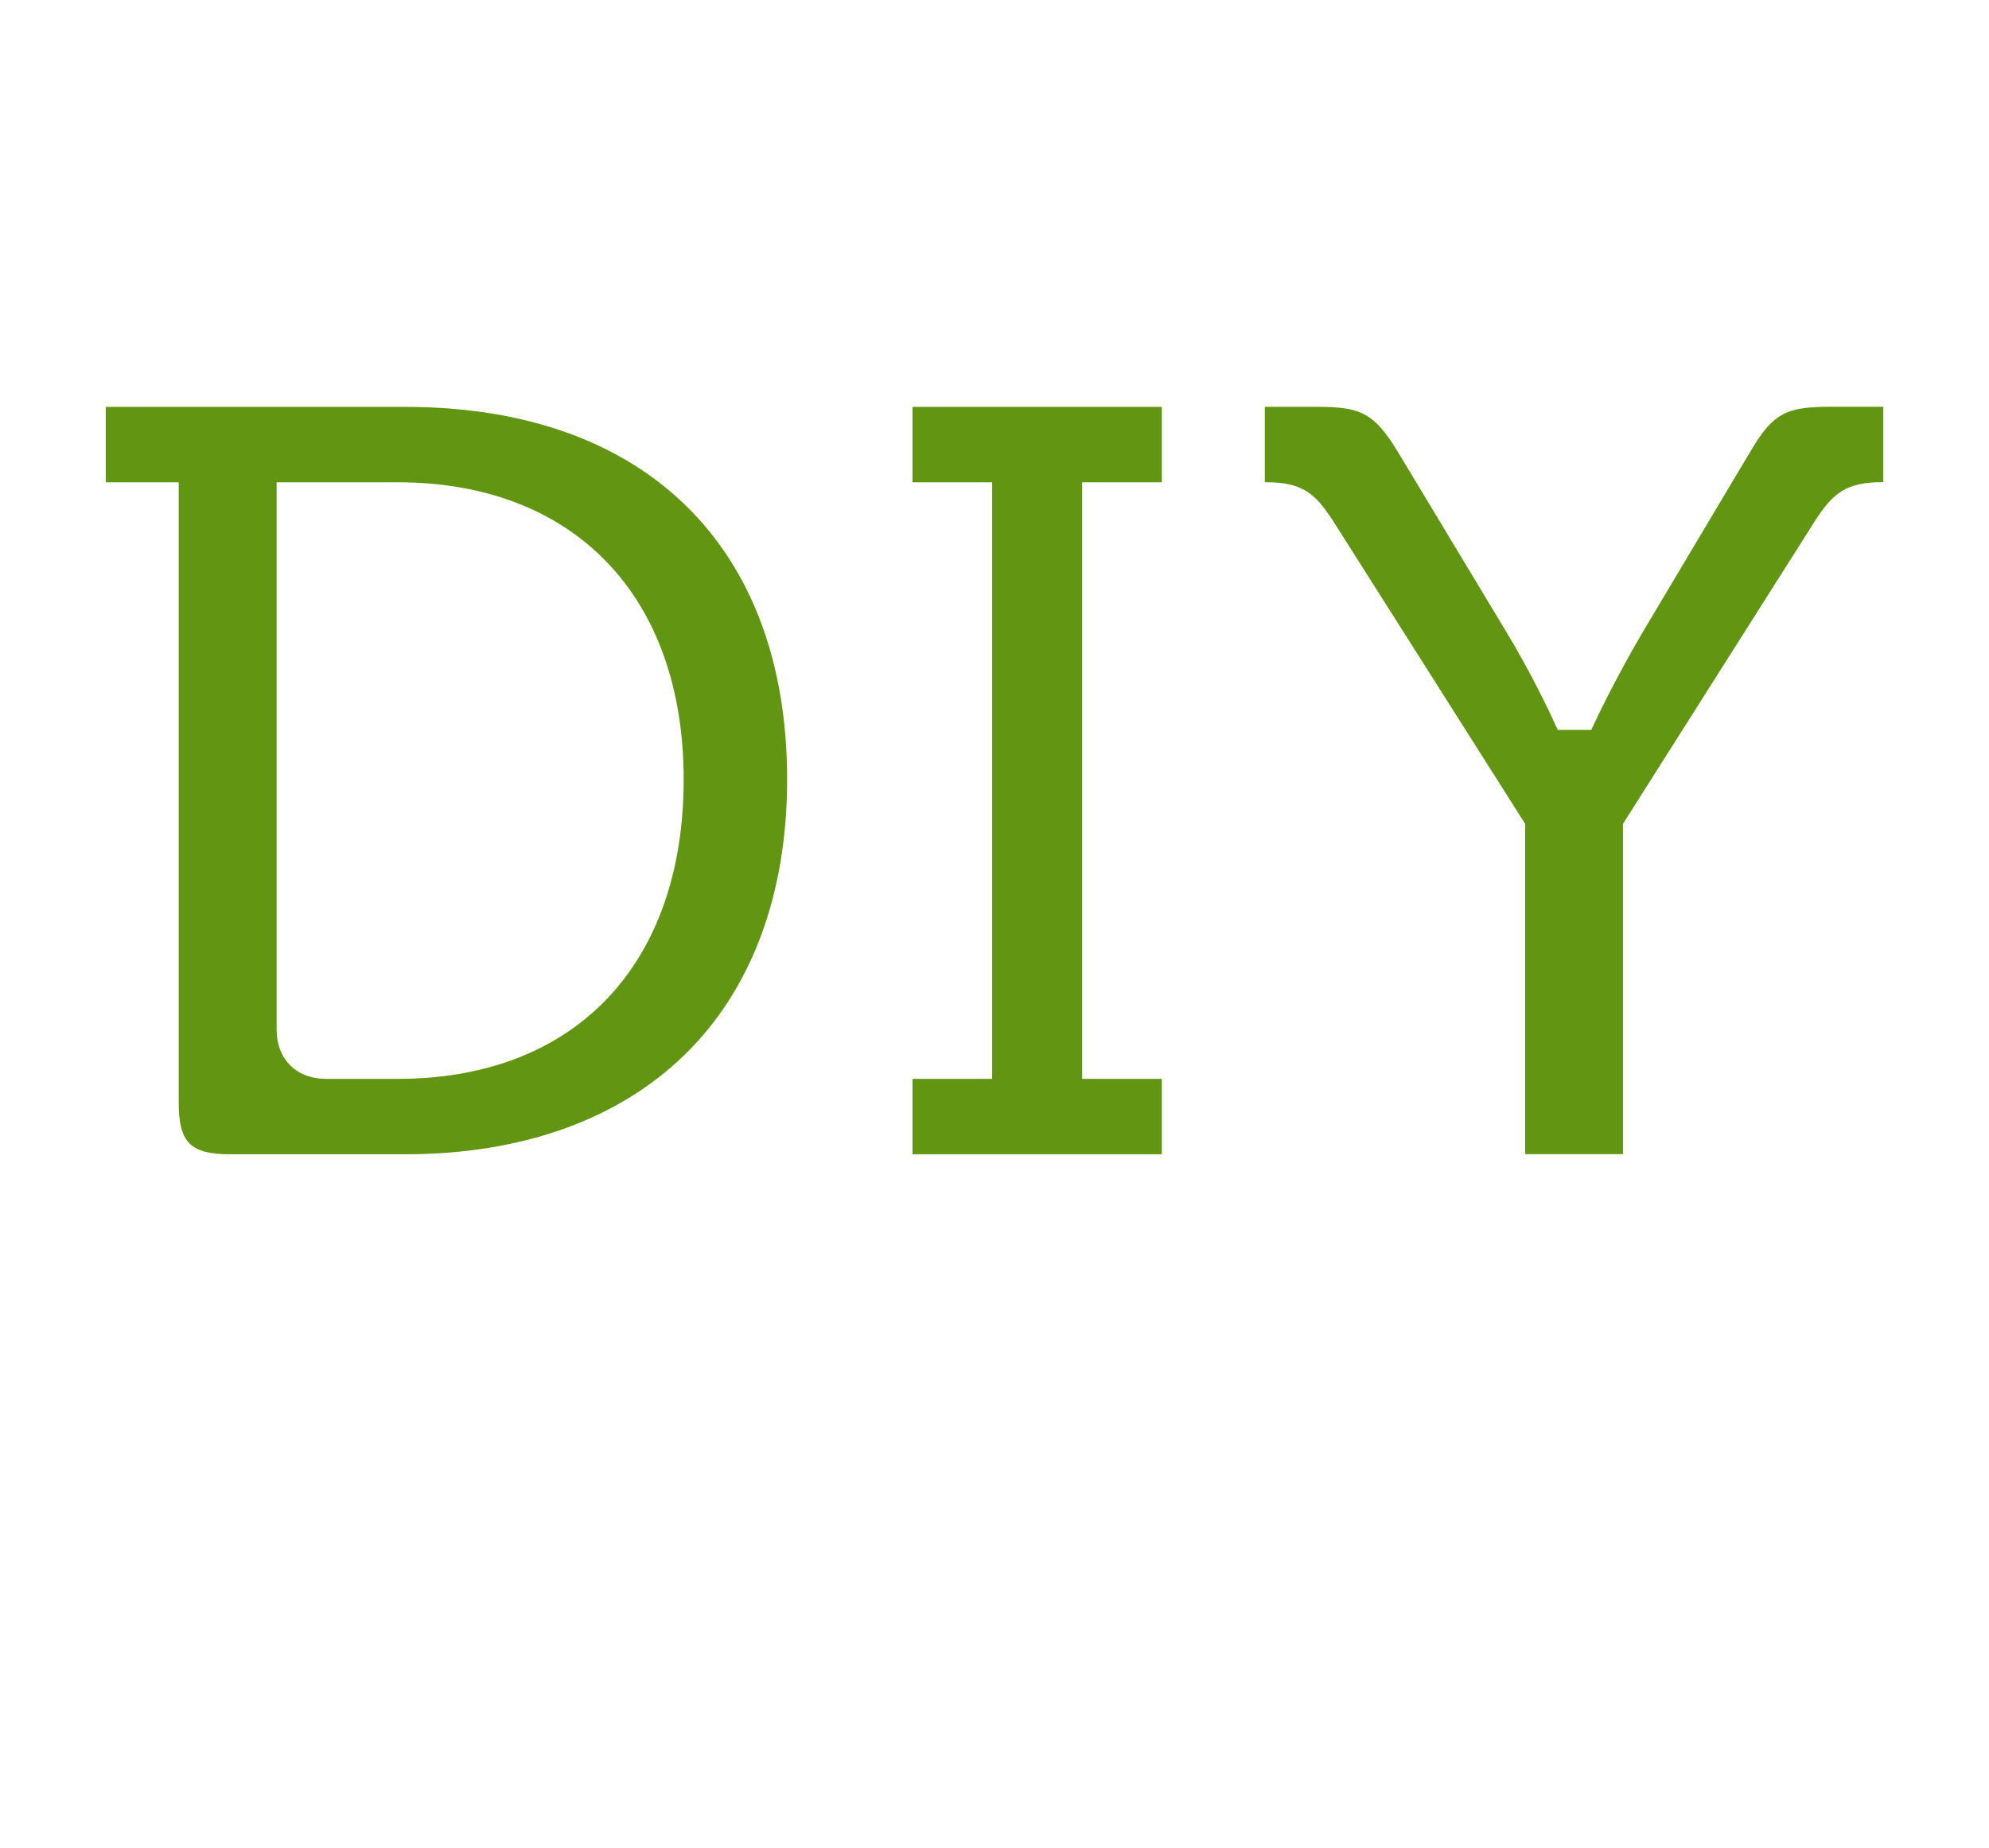
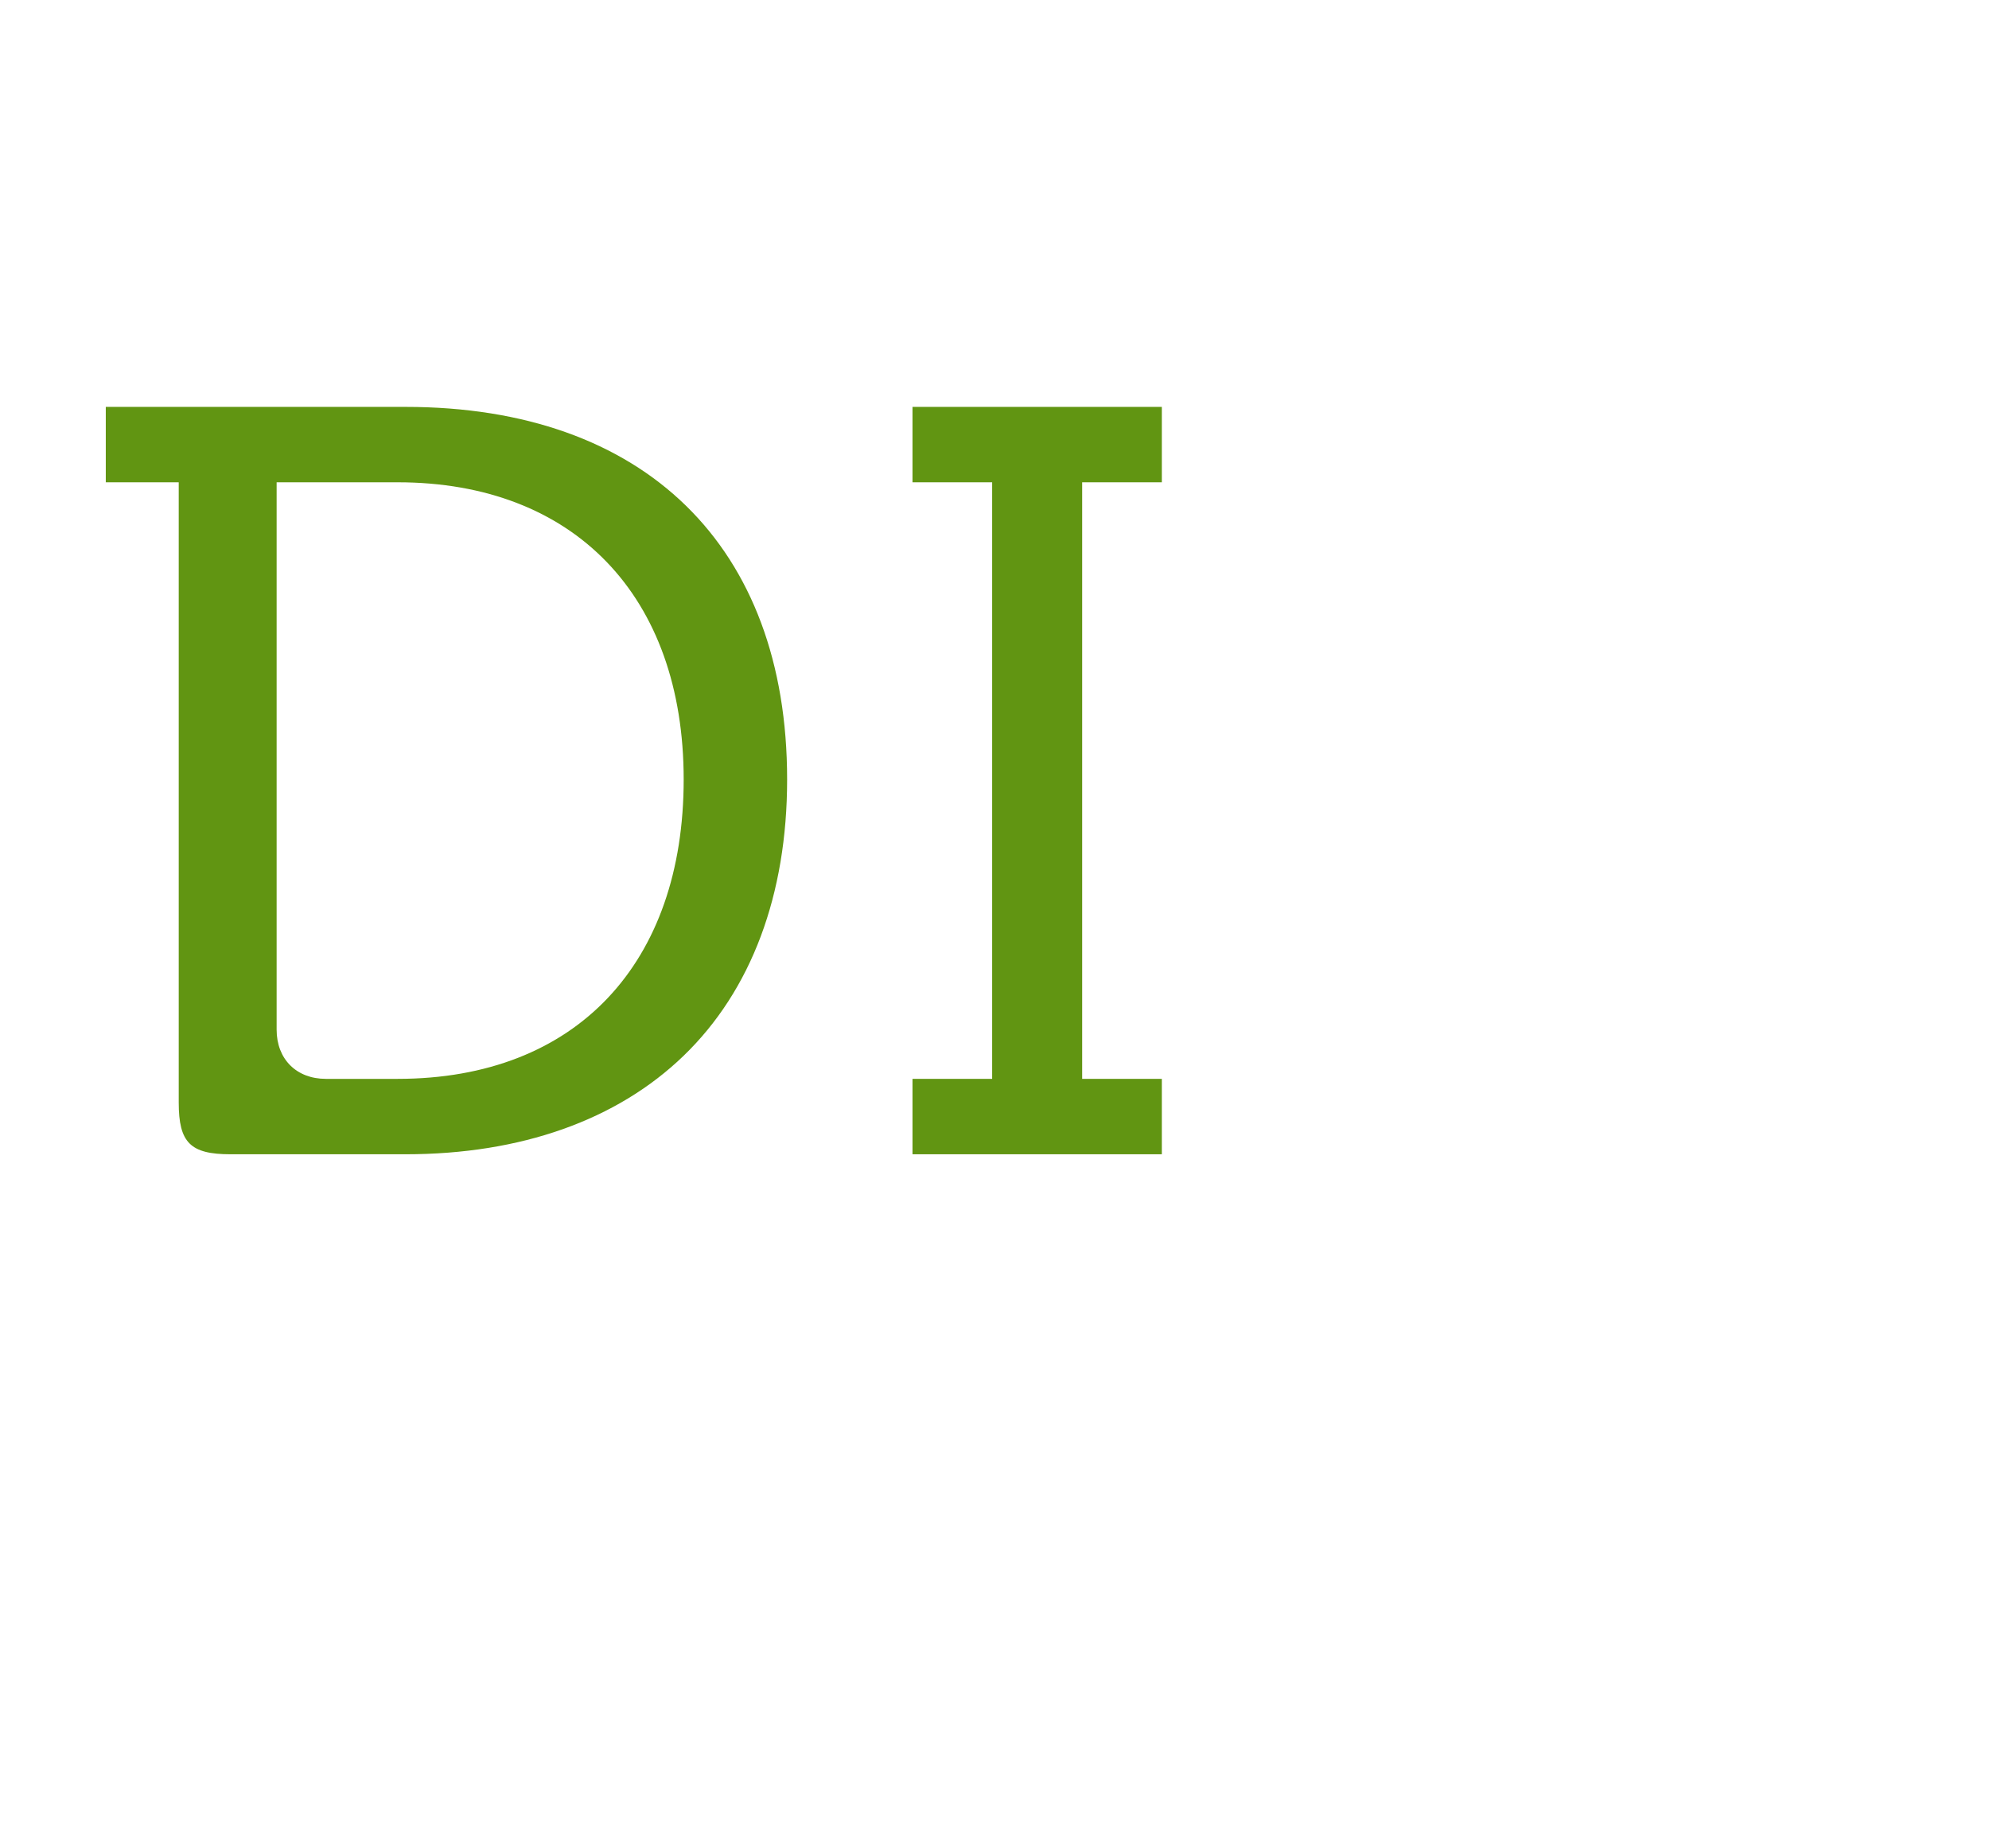
<svg xmlns="http://www.w3.org/2000/svg" id="_ëÎÓÈ_1" data-name="ëÎÓÈ_1" version="1.1" viewBox="0 0 322.84 300">
  <defs>
    <style>
      .st0 {
        fill: #619512;
      }
    </style>
  </defs>
  <path class="st0" d="M65.81,66.05H17.17v12.24h11.84v100.68c0,6.51,1.88,8.4,8.4,8.4h28.41c18.7,0,34.32-5.53,45.15-16,10.98-10.61,16.79-26.12,16.79-44.84,0-37.87-23.15-60.48-61.93-60.48ZM64.54,175.13h-11.65c-4.78,0-7.99-3.21-7.99-7.99v-88.85h19.65c28.63,0,46.42,18.48,46.42,48.24s-17.35,48.6-46.42,48.6Z" />
  <polygon class="st0" points="161.04 175.13 148.11 175.13 148.11 187.37 188.58 187.37 188.58 175.13 175.65 175.13 175.65 78.29 188.58 78.29 188.58 66.05 148.11 66.05 148.11 78.29 161.04 78.29 161.04 175.13" />
-   <path class="st0" d="M283.97,73.52l-16.96,28.46c-4.39,7.38-7.62,14.17-7.65,14.23l-1.08,2.28h-5.44l-1.07-2.32c-.03-.07-3.24-7-7.61-14.16l-17.13-28.43c-4.08-6.8-6.35-7.54-13.52-7.54h-8.21v12.24h.2c5.85,0,7.97,1.82,10.81,6.18l31.24,49.27v53.62h15.88v-53.62l31.21-49.24c2.86-4.4,4.99-6.22,10.84-6.22h.2v-12.24h-8.21c-7.31,0-9.59.73-13.48,7.48Z" />
</svg>